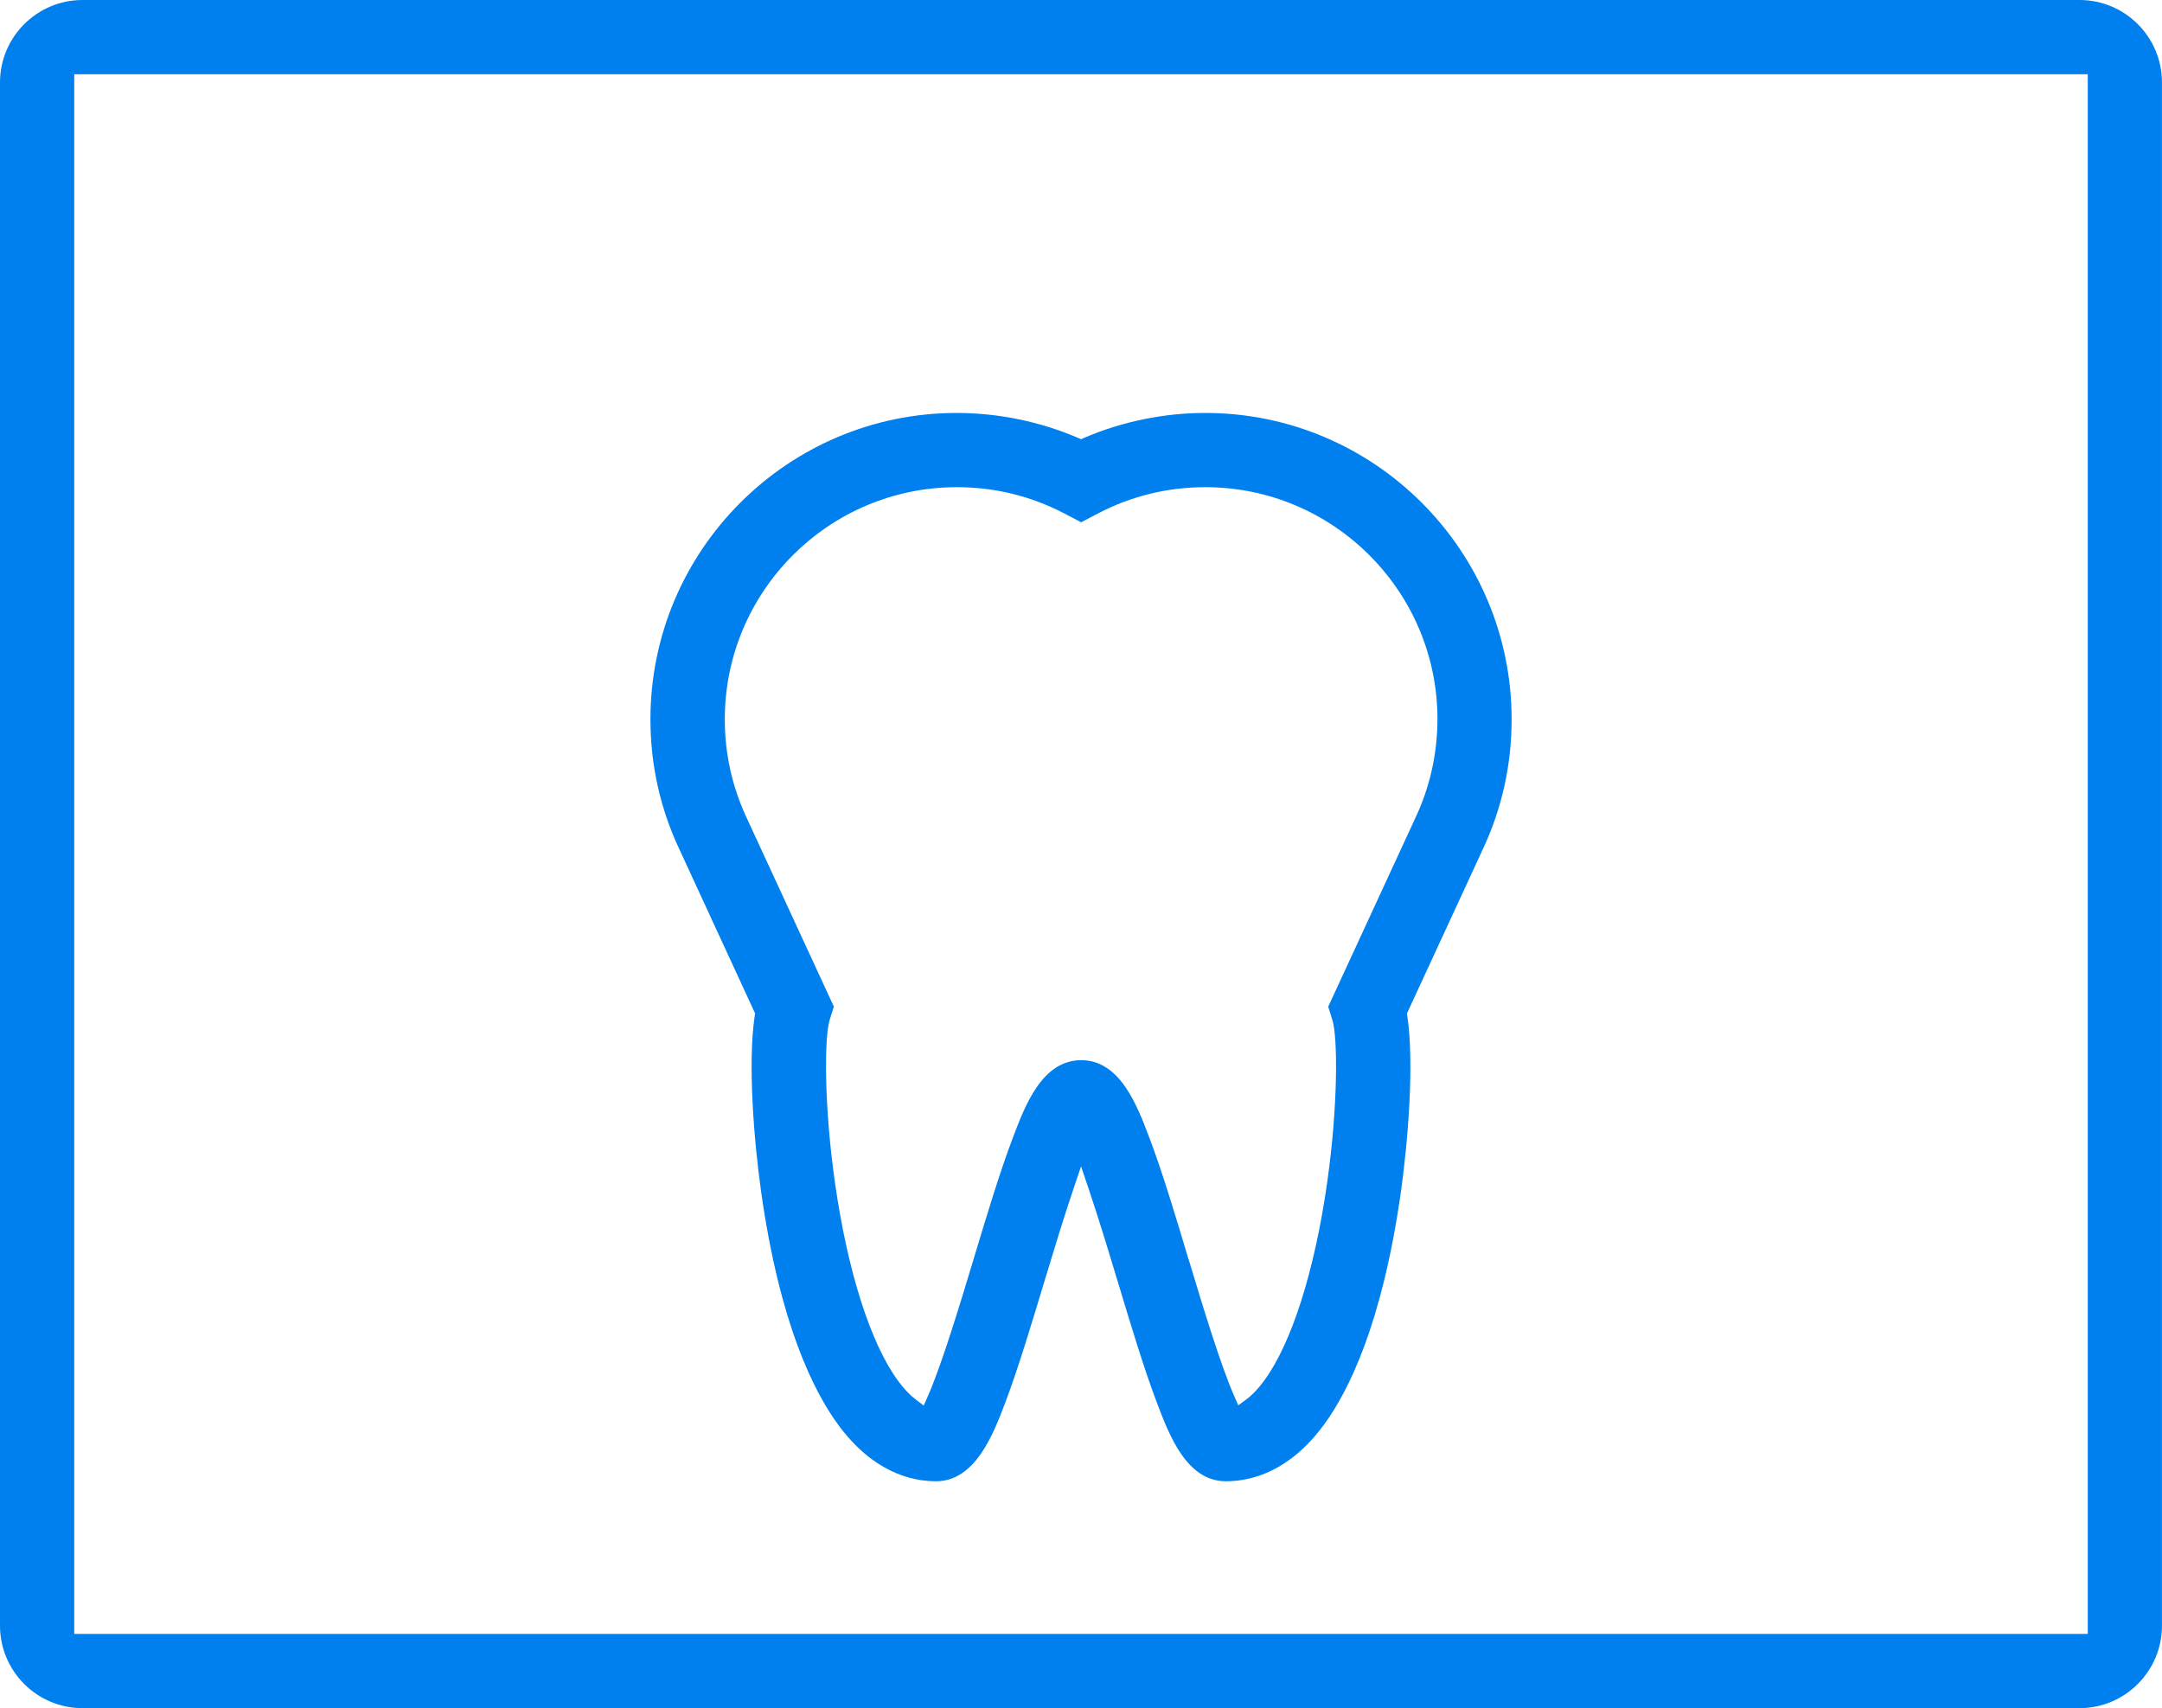
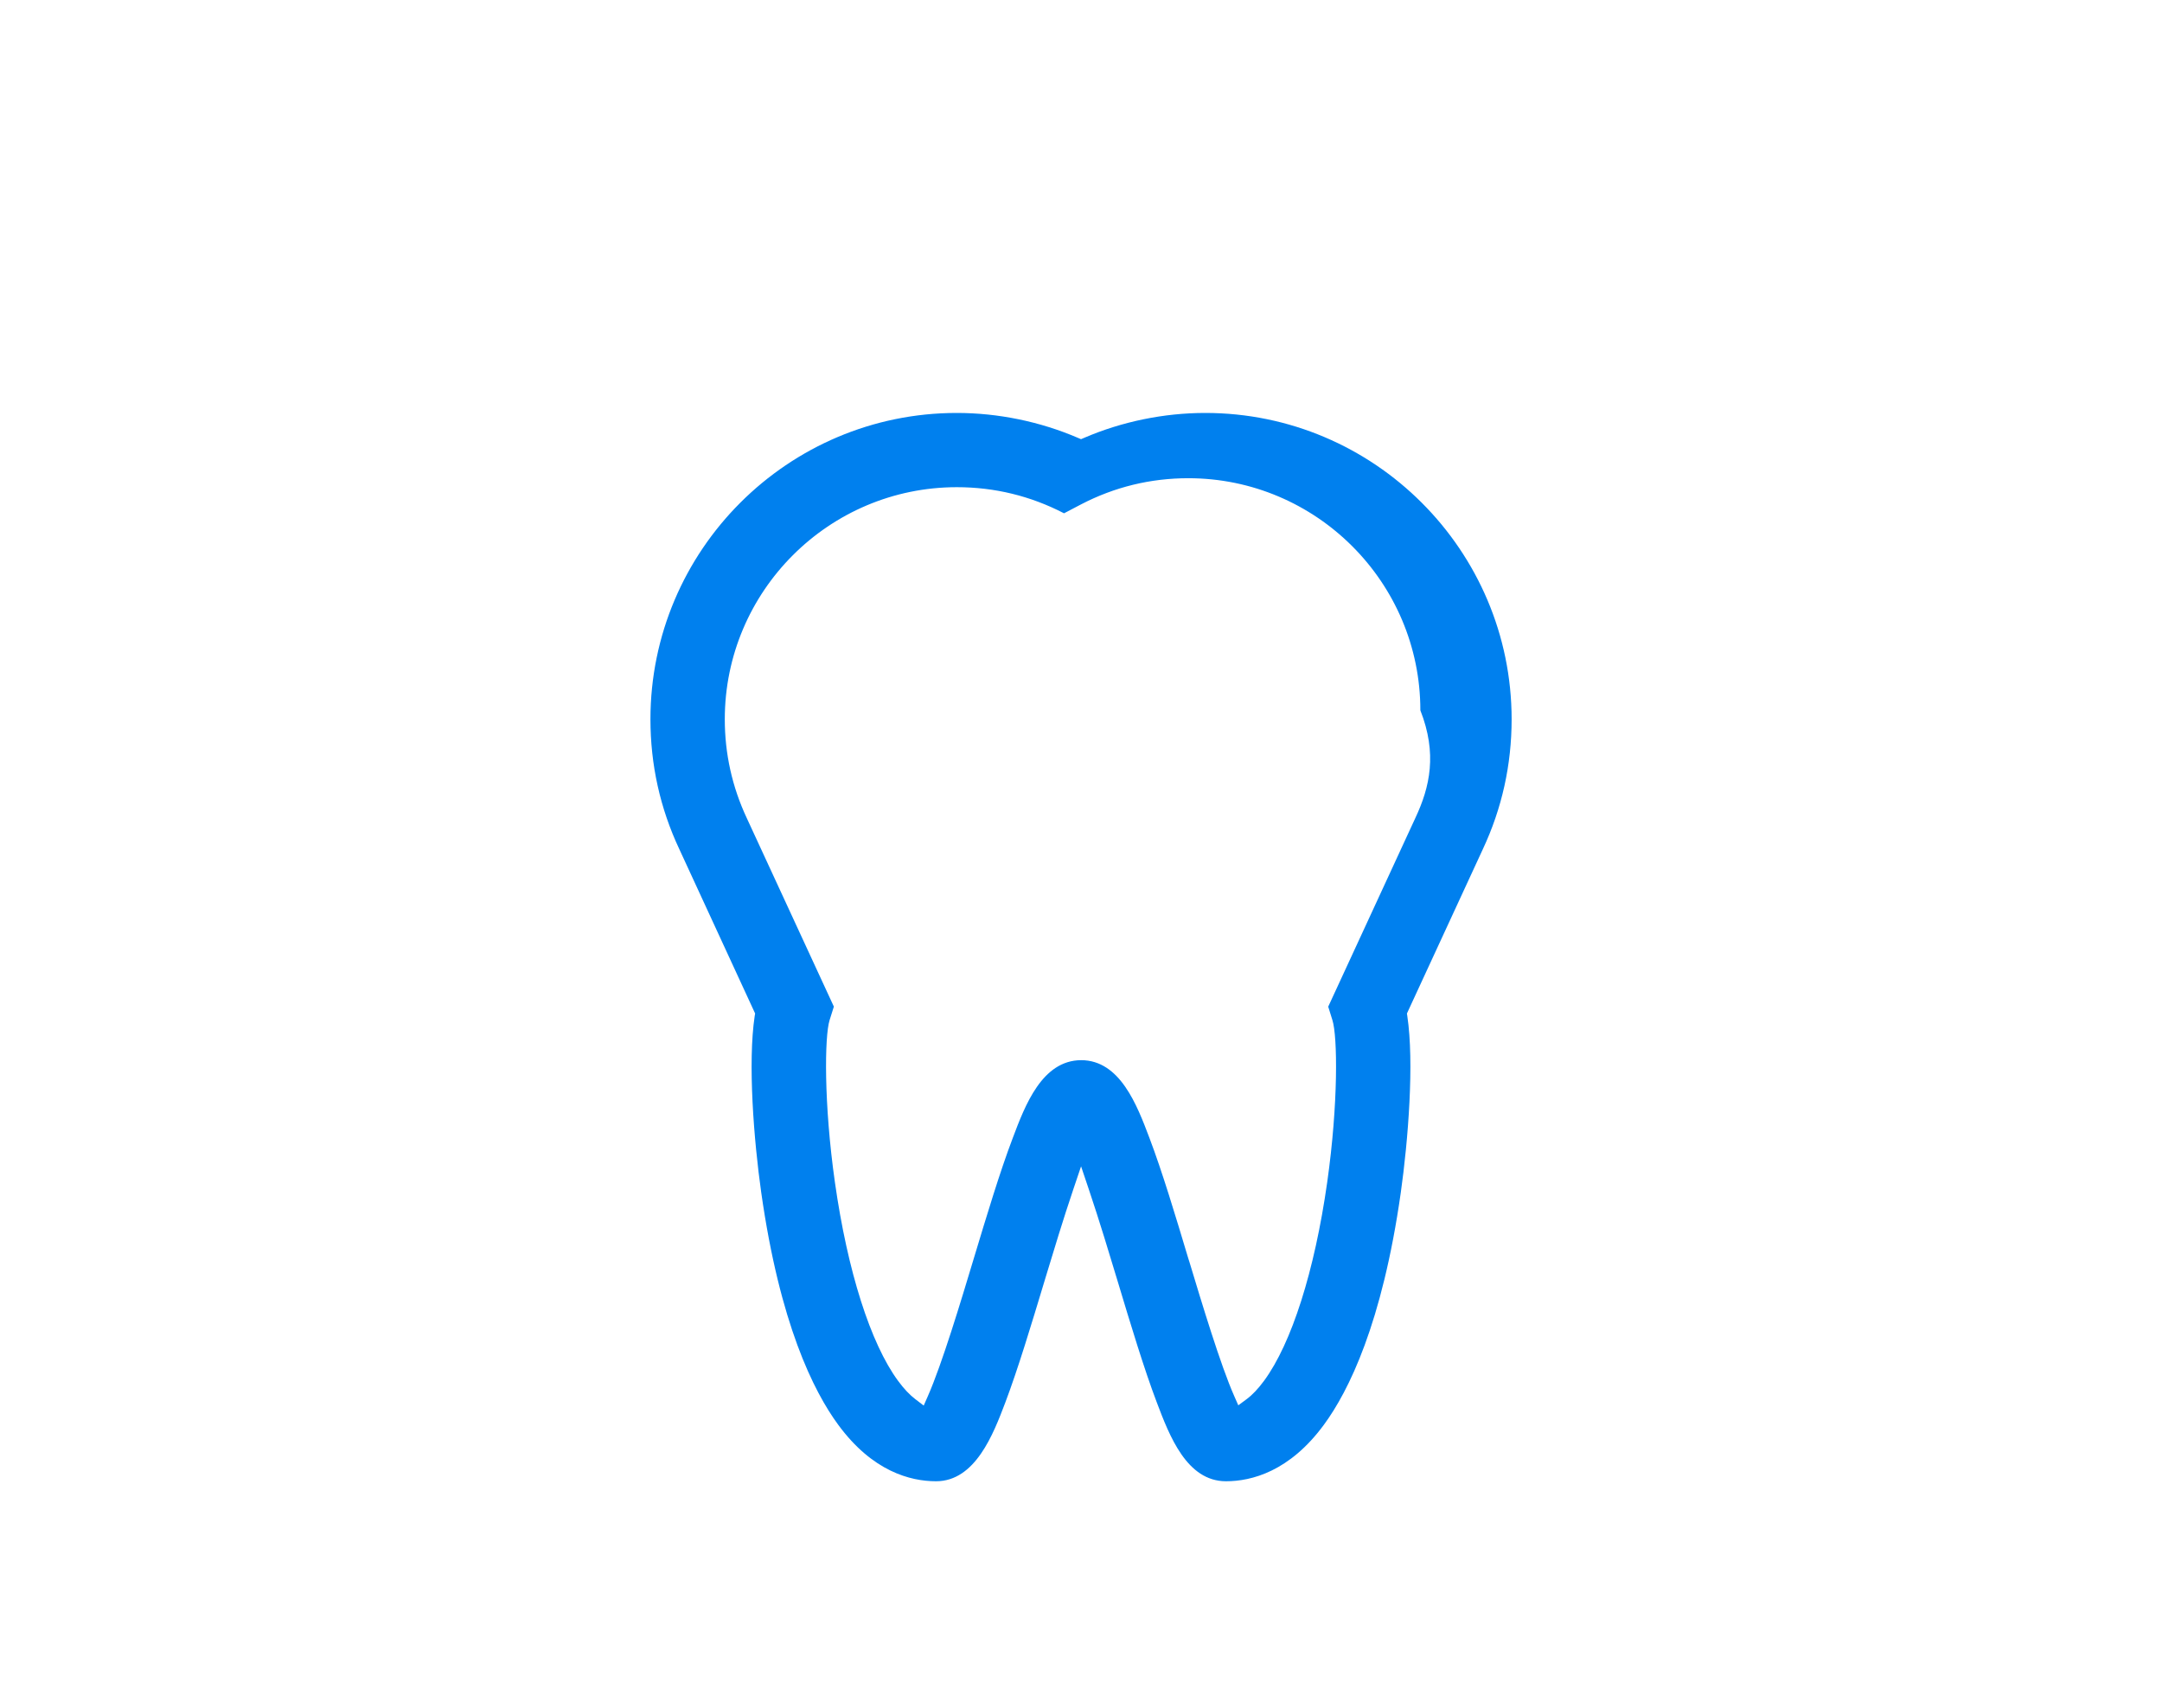
<svg xmlns="http://www.w3.org/2000/svg" version="1.1" id="Livello_1" x="0px" y="0px" width="60.754px" height="48px" viewBox="0 0 60.754 48" enable-background="new 0 0 60.754 48" xml:space="preserve">
-   <path fill="#0080EE" d="M58.438,0H2.318C1.039,0,0,1.04,0,2.318v43.365C0,46.96,1.039,48,2.318,48h56.119  c1.278,0,2.316-1.04,2.316-2.317V2.318C60.754,1.04,59.716,0,58.438,0 M58.668,45.914H2.086V2.086h56.582V45.914z" />
-   <path fill="#0080EE" d="M33.87,11.604c-1.161,0-2.337,0.241-3.401,0.698l-0.091,0.039l-0.092-0.039  c-1.065-0.457-2.241-0.698-3.401-0.698c-4.746,0-8.607,3.861-8.607,8.608c0,1.273,0.271,2.501,0.811,3.649l2.131,4.619l-0.012,0.067  c-0.198,1.31-0.025,3.495,0.184,4.968c0.522,3.674,1.465,5.574,2.162,6.521c0.963,1.312,2.027,1.588,2.75,1.588  c1.105,0,1.611-1.33,1.945-2.21c0.359-0.949,0.736-2.202,1.102-3.414l0.035-0.116c0.211-0.697,0.5-1.652,0.774-2.46l0.219-0.649  l0.219,0.65c0.292,0.865,0.597,1.876,0.799,2.546c0.378,1.255,0.753,2.499,1.112,3.443c0.354,0.934,0.84,2.21,1.942,2.21  c0.722,0,1.788-0.276,2.752-1.588c0.696-0.946,1.638-2.846,2.16-6.521c0.208-1.472,0.381-3.656,0.183-4.968l-0.01-0.067l0.029-0.063  l2.102-4.55c0.539-1.148,0.811-2.377,0.811-3.654C42.477,15.465,38.616,11.604,33.87,11.604 M39.773,22.985l-2.449,5.303  l0.119,0.382c0.142,0.448,0.168,2.328-0.148,4.556c-0.354,2.492-1.001,4.525-1.775,5.576c-0.168,0.227-0.328,0.396-0.49,0.516  l-0.233,0.172l-0.116-0.264c-0.383-0.865-0.91-2.615-1.26-3.773l-0.027-0.083c-0.361-1.205-0.736-2.451-1.095-3.396  c-0.349-0.922-0.827-2.183-1.92-2.183c-1.096,0.007-1.573,1.266-1.919,2.185c-0.361,0.947-0.734,2.189-1.097,3.391  c-0.356,1.183-0.894,2.97-1.288,3.861l-0.118,0.269l-0.235-0.179c-0.162-0.123-0.325-0.297-0.486-0.516  c-0.773-1.05-1.42-3.083-1.774-5.576c-0.317-2.228-0.29-4.109-0.151-4.556l0.121-0.384l-2.449-5.301  c-0.409-0.875-0.616-1.806-0.616-2.773c0-3.597,2.926-6.522,6.521-6.522c1.062,0,2.074,0.247,3.012,0.734l0.481,0.252l0.481-0.252  c0.937-0.487,1.949-0.734,3.011-0.734c3.595,0,6.521,2.926,6.521,6.522C40.391,21.178,40.184,22.111,39.773,22.985" />
+   <path fill="#0080EE" d="M33.87,11.604c-1.161,0-2.337,0.241-3.401,0.698l-0.091,0.039l-0.092-0.039  c-1.065-0.457-2.241-0.698-3.401-0.698c-4.746,0-8.607,3.861-8.607,8.608c0,1.273,0.271,2.501,0.811,3.649l2.131,4.619l-0.012,0.067  c-0.198,1.31-0.025,3.495,0.184,4.968c0.522,3.674,1.465,5.574,2.162,6.521c0.963,1.312,2.027,1.588,2.75,1.588  c1.105,0,1.611-1.33,1.945-2.21c0.359-0.949,0.736-2.202,1.102-3.414l0.035-0.116c0.211-0.697,0.5-1.652,0.774-2.46l0.219-0.649  l0.219,0.65c0.292,0.865,0.597,1.876,0.799,2.546c0.378,1.255,0.753,2.499,1.112,3.443c0.354,0.934,0.84,2.21,1.942,2.21  c0.722,0,1.788-0.276,2.752-1.588c0.696-0.946,1.638-2.846,2.16-6.521c0.208-1.472,0.381-3.656,0.183-4.968l-0.01-0.067l0.029-0.063  l2.102-4.55c0.539-1.148,0.811-2.377,0.811-3.654C42.477,15.465,38.616,11.604,33.87,11.604 M39.773,22.985l-2.449,5.303  l0.119,0.382c0.142,0.448,0.168,2.328-0.148,4.556c-0.354,2.492-1.001,4.525-1.775,5.576c-0.168,0.227-0.328,0.396-0.49,0.516  l-0.233,0.172l-0.116-0.264c-0.383-0.865-0.91-2.615-1.26-3.773l-0.027-0.083c-0.361-1.205-0.736-2.451-1.095-3.396  c-0.349-0.922-0.827-2.183-1.92-2.183c-1.096,0.007-1.573,1.266-1.919,2.185c-0.361,0.947-0.734,2.189-1.097,3.391  c-0.356,1.183-0.894,2.97-1.288,3.861l-0.118,0.269l-0.235-0.179c-0.162-0.123-0.325-0.297-0.486-0.516  c-0.773-1.05-1.42-3.083-1.774-5.576c-0.317-2.228-0.29-4.109-0.151-4.556l0.121-0.384l-2.449-5.301  c-0.409-0.875-0.616-1.806-0.616-2.773c0-3.597,2.926-6.522,6.521-6.522c1.062,0,2.074,0.247,3.012,0.734l0.481-0.252  c0.937-0.487,1.949-0.734,3.011-0.734c3.595,0,6.521,2.926,6.521,6.522C40.391,21.178,40.184,22.111,39.773,22.985" />
</svg>